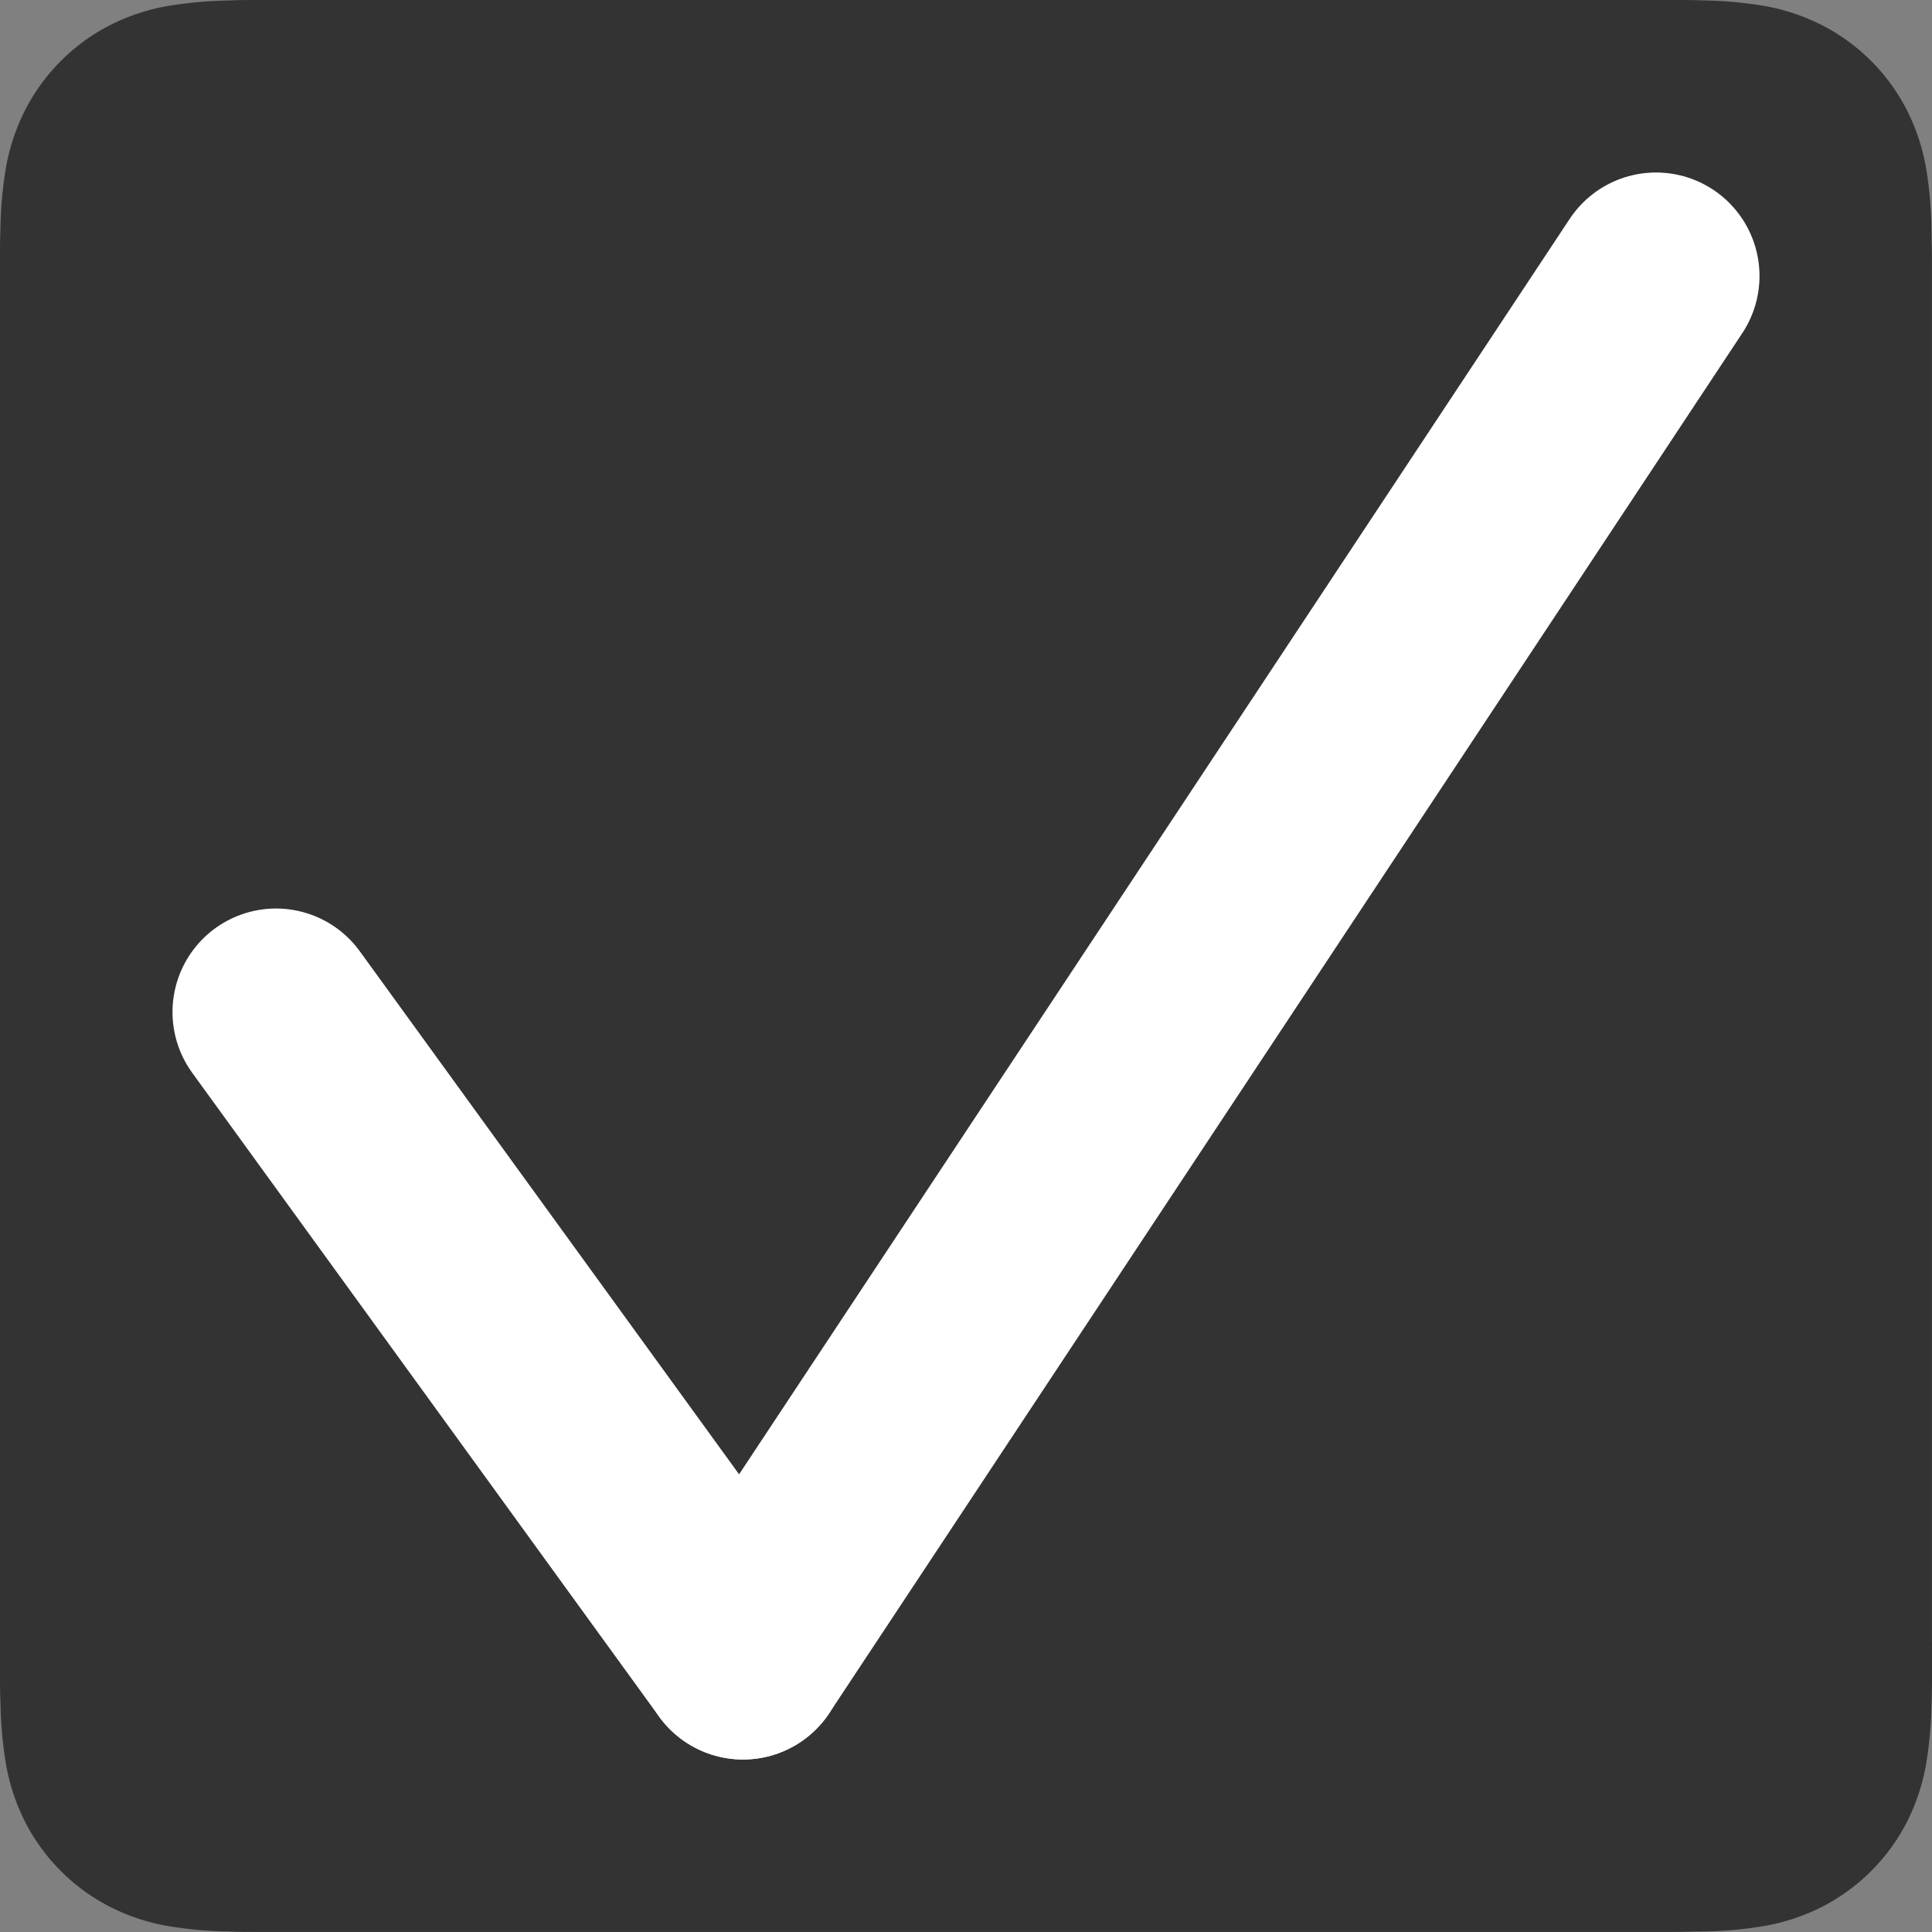
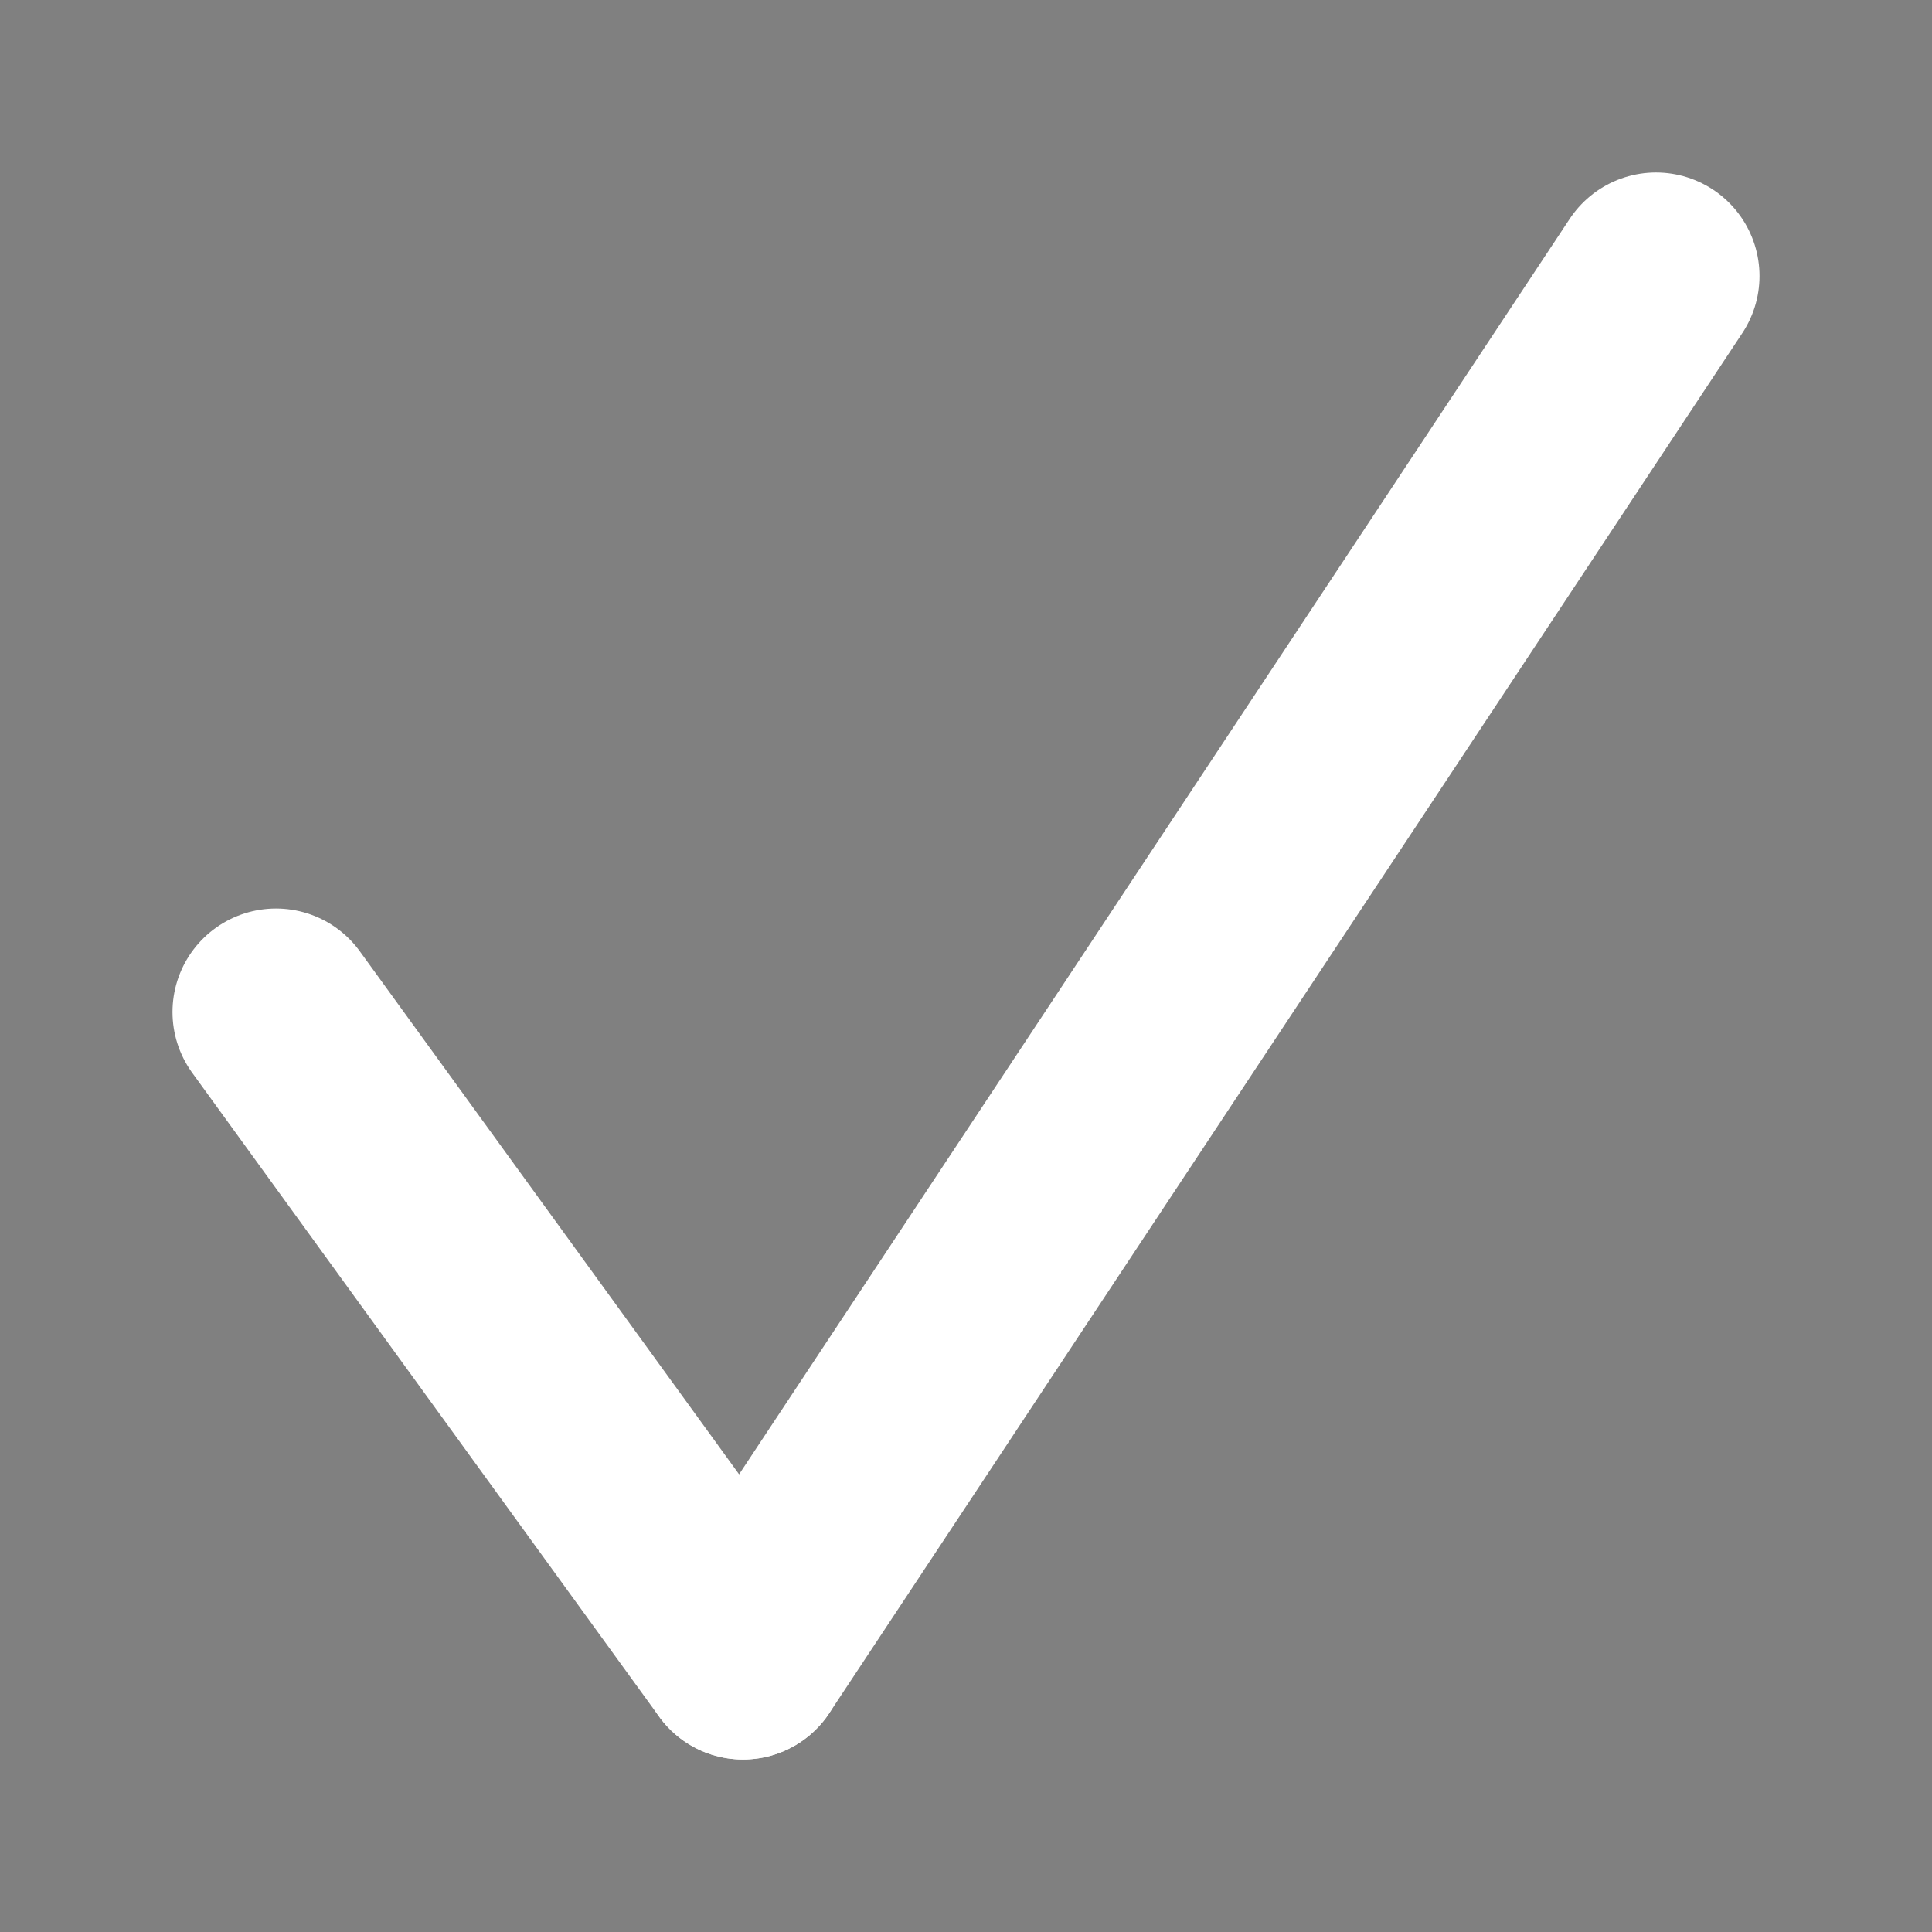
<svg xmlns="http://www.w3.org/2000/svg" id="checkbox" width="28" height="28" viewBox="0 0 28 28">
  <rect x="0" y="0" width="28" height="28" fill="#808080" stroke="none" />
-   <path id="Swatch_-_White" data-name="Swatch - White" d="M28,23.783c0,.161,0,.322,0,.483,0,.136,0,.271-.006.407a5.9,5.9,0,0,1-.078.885,2.978,2.978,0,0,1-.277.842A2.829,2.829,0,0,1,26.4,27.638a2.98,2.98,0,0,1-.842.277,5.9,5.9,0,0,1-.886.078c-.136,0-.271.005-.407.006H3.734c-.136,0-.271,0-.407-.006a5.9,5.9,0,0,1-.885-.078,2.98,2.98,0,0,1-.842-.277A2.831,2.831,0,0,1,.362,26.4a2.993,2.993,0,0,1-.277-.842,5.9,5.9,0,0,1-.078-.885C0,24.537,0,24.4,0,24.266c0-.161,0-.322,0-.483V4.217c0-.161,0-.322,0-.483,0-.136,0-.271.006-.407a5.9,5.9,0,0,1,.078-.886A2.992,2.992,0,0,1,.362,1.6,2.831,2.831,0,0,1,1.6.362,2.98,2.98,0,0,1,2.442.085,5.9,5.9,0,0,1,3.327.007C3.463,0,3.6,0,3.734,0H24.266c.136,0,.271,0,.407.006a5.9,5.9,0,0,1,.886.078A2.98,2.98,0,0,1,26.4.362,2.829,2.829,0,0,1,27.638,1.6a2.977,2.977,0,0,1,.277.842,5.9,5.9,0,0,1,.078.886c0,.136.005.271.006.407,0,.161,0,.322,0,.483V23.783Z" fill="#333" />
  <g id="Group_224" data-name="Group 224" transform="translate(-430 -2710)">
    <line id="Line_6" data-name="Line 6" x2="6.768" y2="9.333" transform="translate(434 2724.667)" fill="none" stroke="#fff" stroke-linecap="round" stroke-width="3" />
    <line id="Line_8" data-name="Line 8" y1="20" x2="13.232" transform="translate(440.768 2714)" fill="none" stroke="#fff" stroke-linecap="round" stroke-width="3" />
  </g>
</svg>